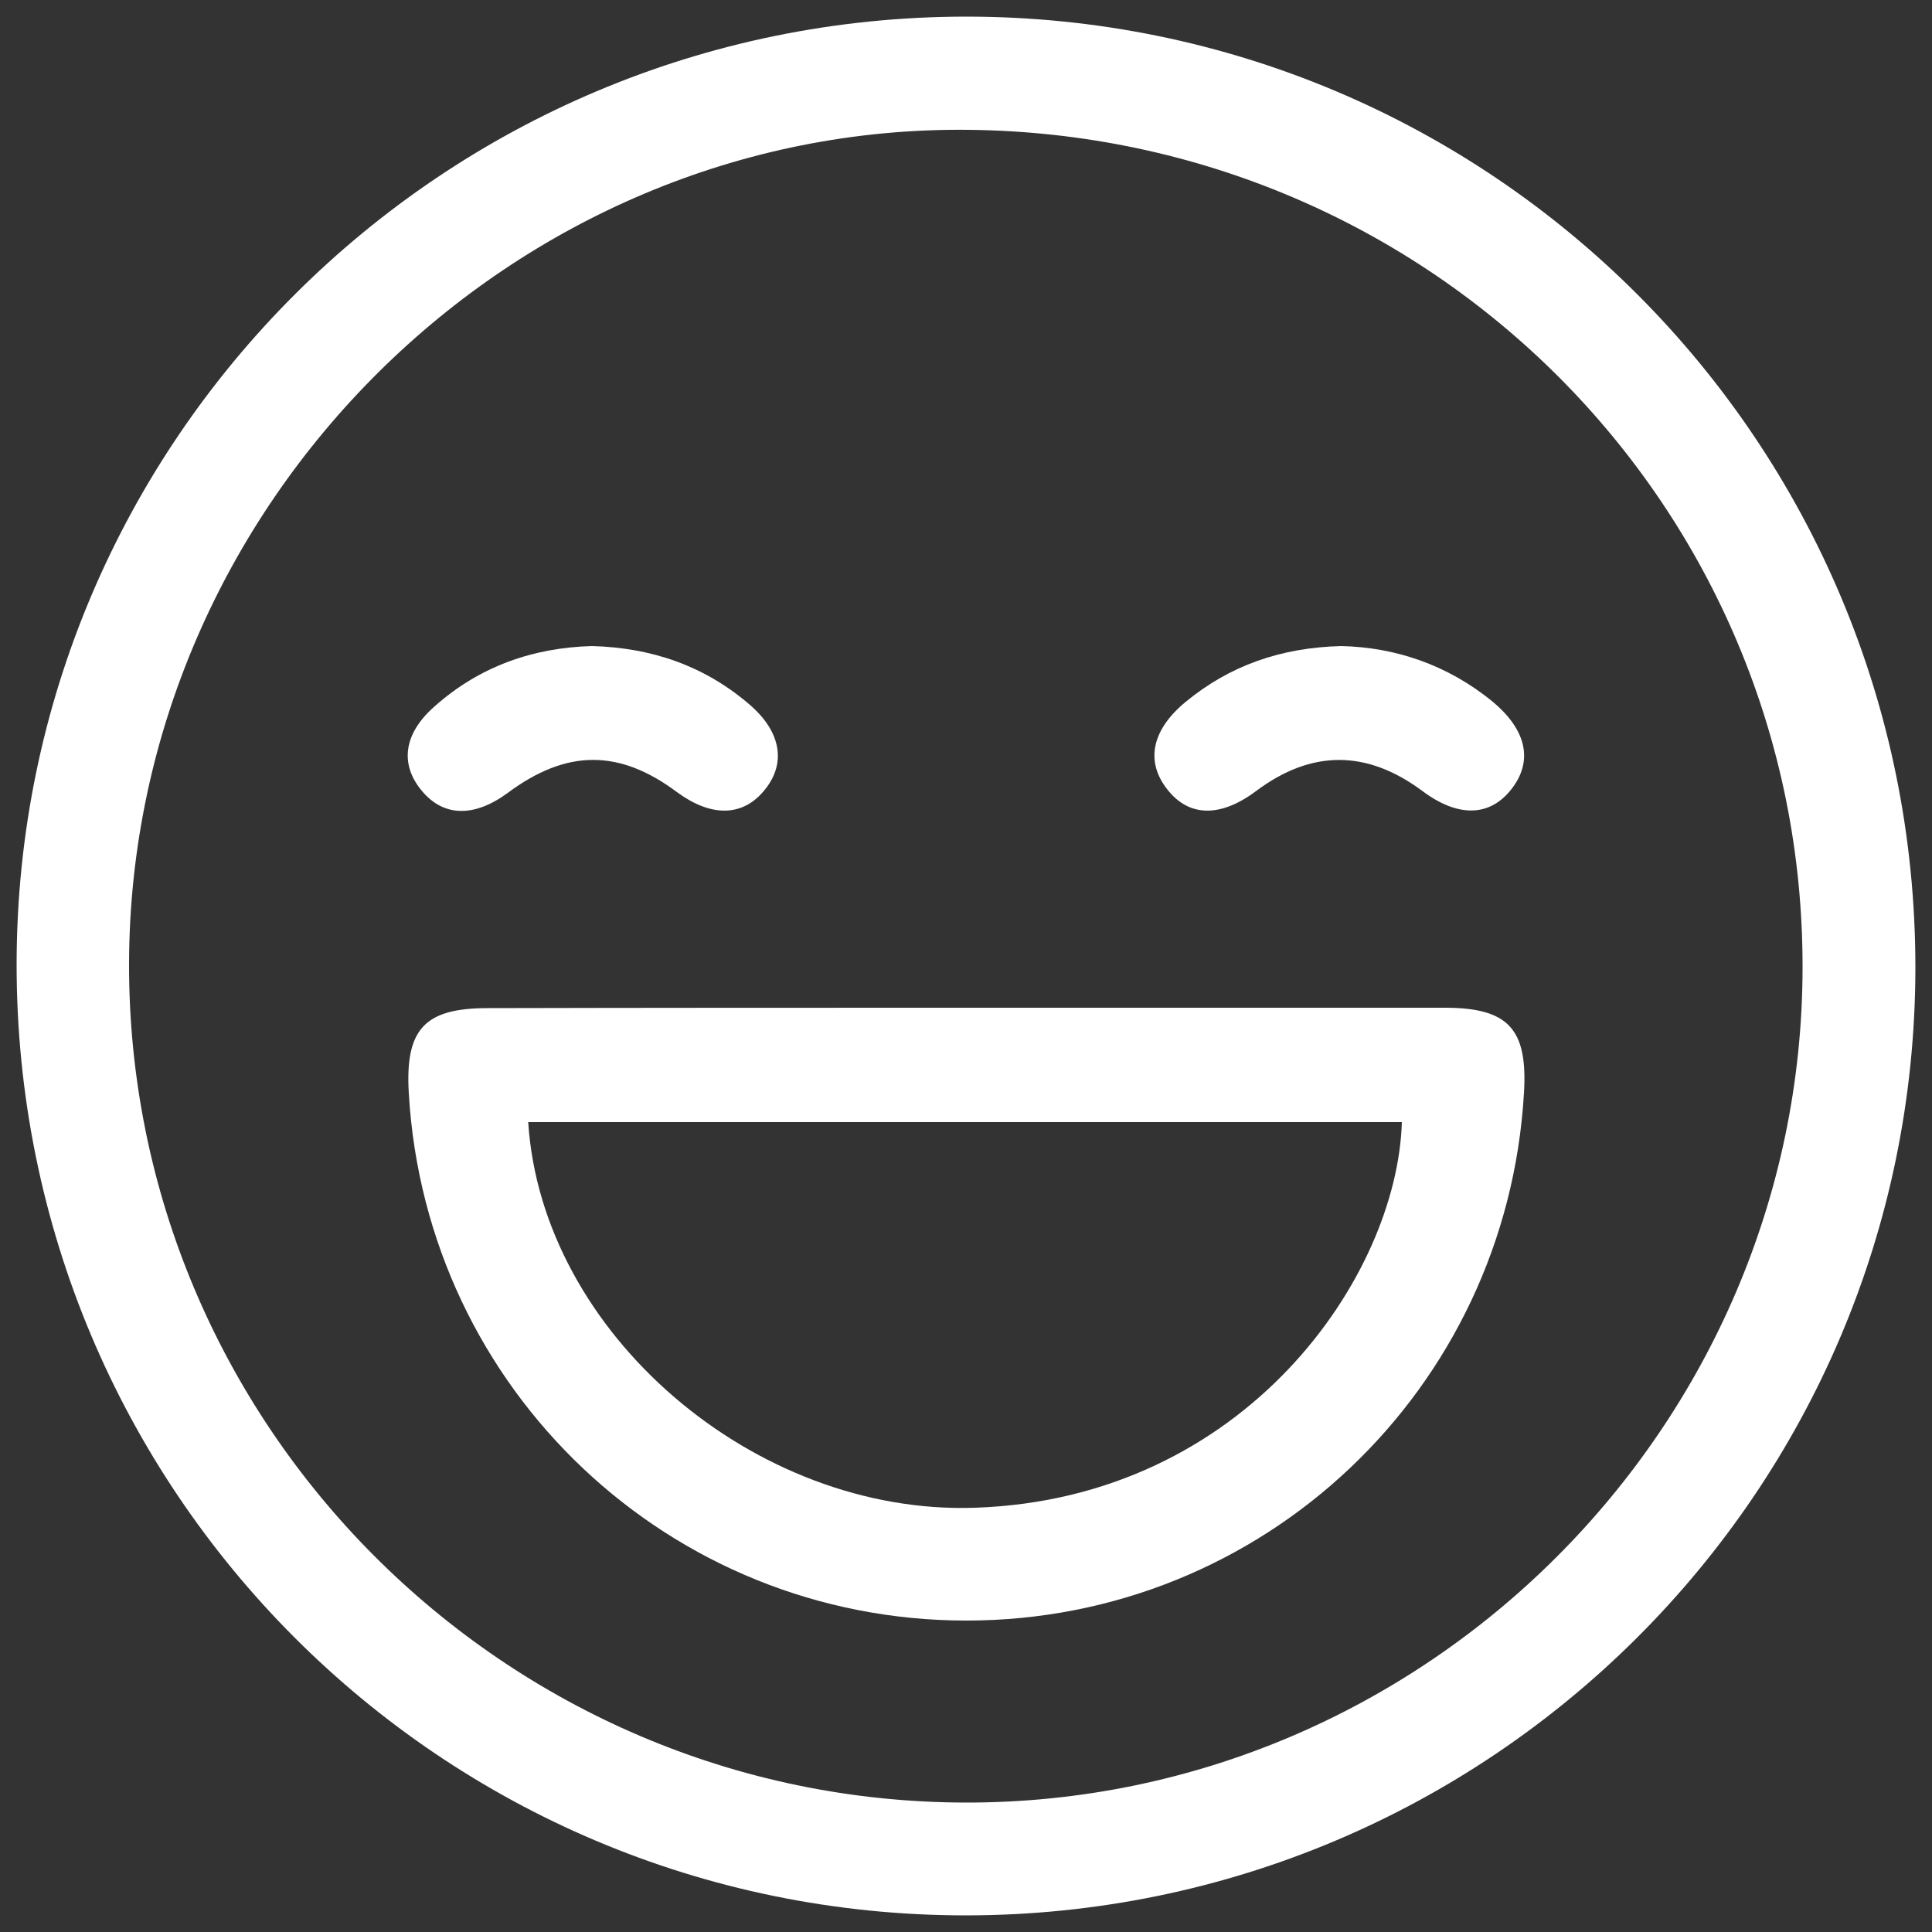
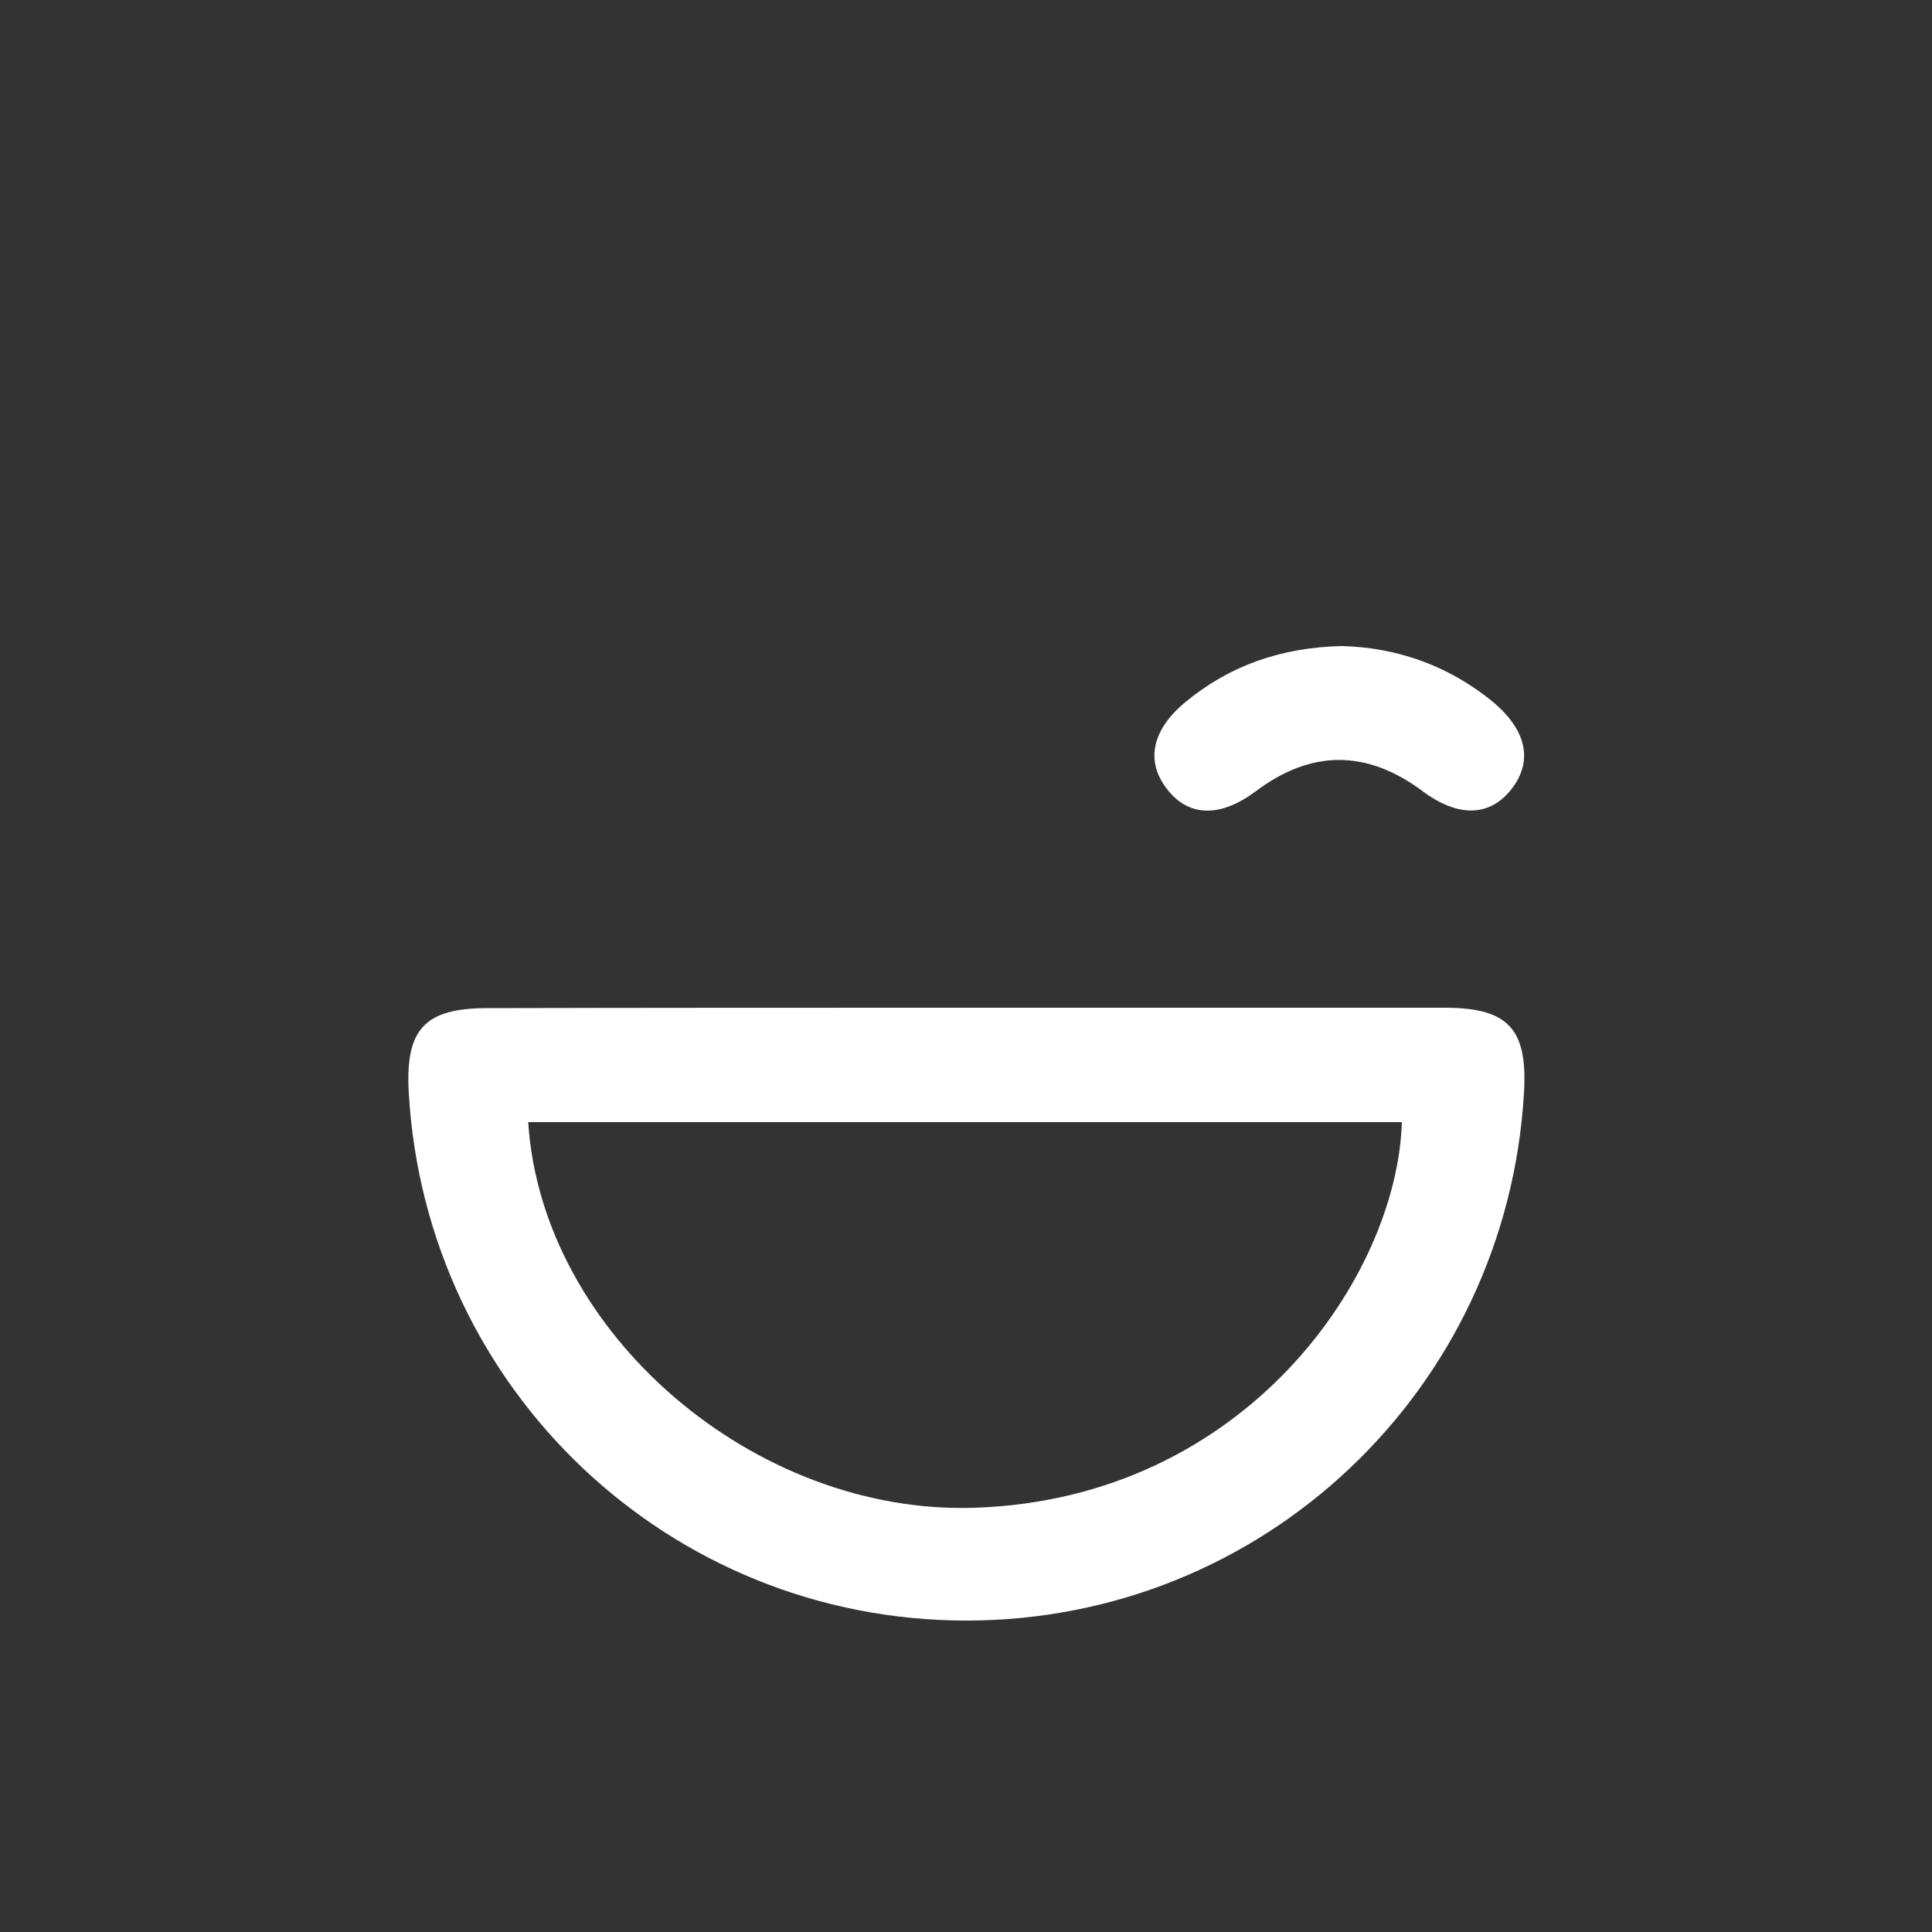
<svg xmlns="http://www.w3.org/2000/svg" version="1.1" id="Capa_1" x="0px" y="0px" viewBox="0 0 500 500" style="enable-background:new 0 0 500 500;" xml:space="preserve">
  <rect x="0" y="0" width="500" height="500" fill="#333333" stroke="none" />
  <style type="text/css">
	.st0{fill:#FFFFFF;}
</style>
  <g id="XMLID_23_">
    <g id="XMLID_25_">
-       <path id="XMLID_94_" class="st0" d="M250,495.7c-136,0-245.8-110-245.7-246.2C4.4,114.1,114.4,4.4,250,4.3    c136,0,245.8,110,245.7,246.2C495.6,385.9,385.6,495.6,250,495.7z M249.9,466.5c118.8,0.2,216.5-97.3,216.6-216.1    c0.2-119.1-95.9-215.6-215.9-216.8C132.7,32.3,33.8,130.4,33.4,249.1C33,368.5,130.4,466.3,249.9,466.5z" />
      <path id="XMLID_86_" class="st0" d="M250,260.8c41.3,0,82.6,0,123.9,0c16.5,0,21.5,5.5,20.5,22.1    c-4.5,76.8-67.5,136.5-144.3,136.5c-76.7,0-139.8-59.6-144.3-136.4c-1-16.6,4-22.1,20.4-22.1C167.4,260.8,208.7,260.8,250,260.8z     M136.7,290.4c3.5,54.7,58.7,101.8,115.7,99.8c70-2.4,109.2-59.9,110.4-99.8C287.5,290.4,212.2,290.4,136.7,290.4z" />
-       <path id="XMLID_85_" class="st0" d="M153.2,167.2c15.4,0.4,29,5.1,40.5,14.9c8.7,7.3,9.9,15.8,3.8,22.8    c-5.6,6.5-13.6,6.5-22.3,0.1c-15-11.2-28.6-11.1-43.8,0.2c-8.7,6.4-16.6,6.2-22.2-0.5c-5.8-6.9-4.8-14.9,3.4-22    C124.2,172.4,138.1,167.6,153.2,167.2z" />
      <path id="XMLID_84_" class="st0" d="M347.1,167.2c13.9,0.3,27.5,4.8,39.2,14.4c8.9,7.4,10.5,15.5,4.8,22.7    c-5.6,7.1-13.8,7.3-23,0.4c-14.4-10.7-28.7-10.7-43,0c-9.2,6.9-17.4,6.8-23-0.4c-5.7-7.2-4.1-15.4,4.8-22.7    C318.2,172.3,331.4,167.6,347.1,167.2z" />
    </g>
  </g>
</svg>